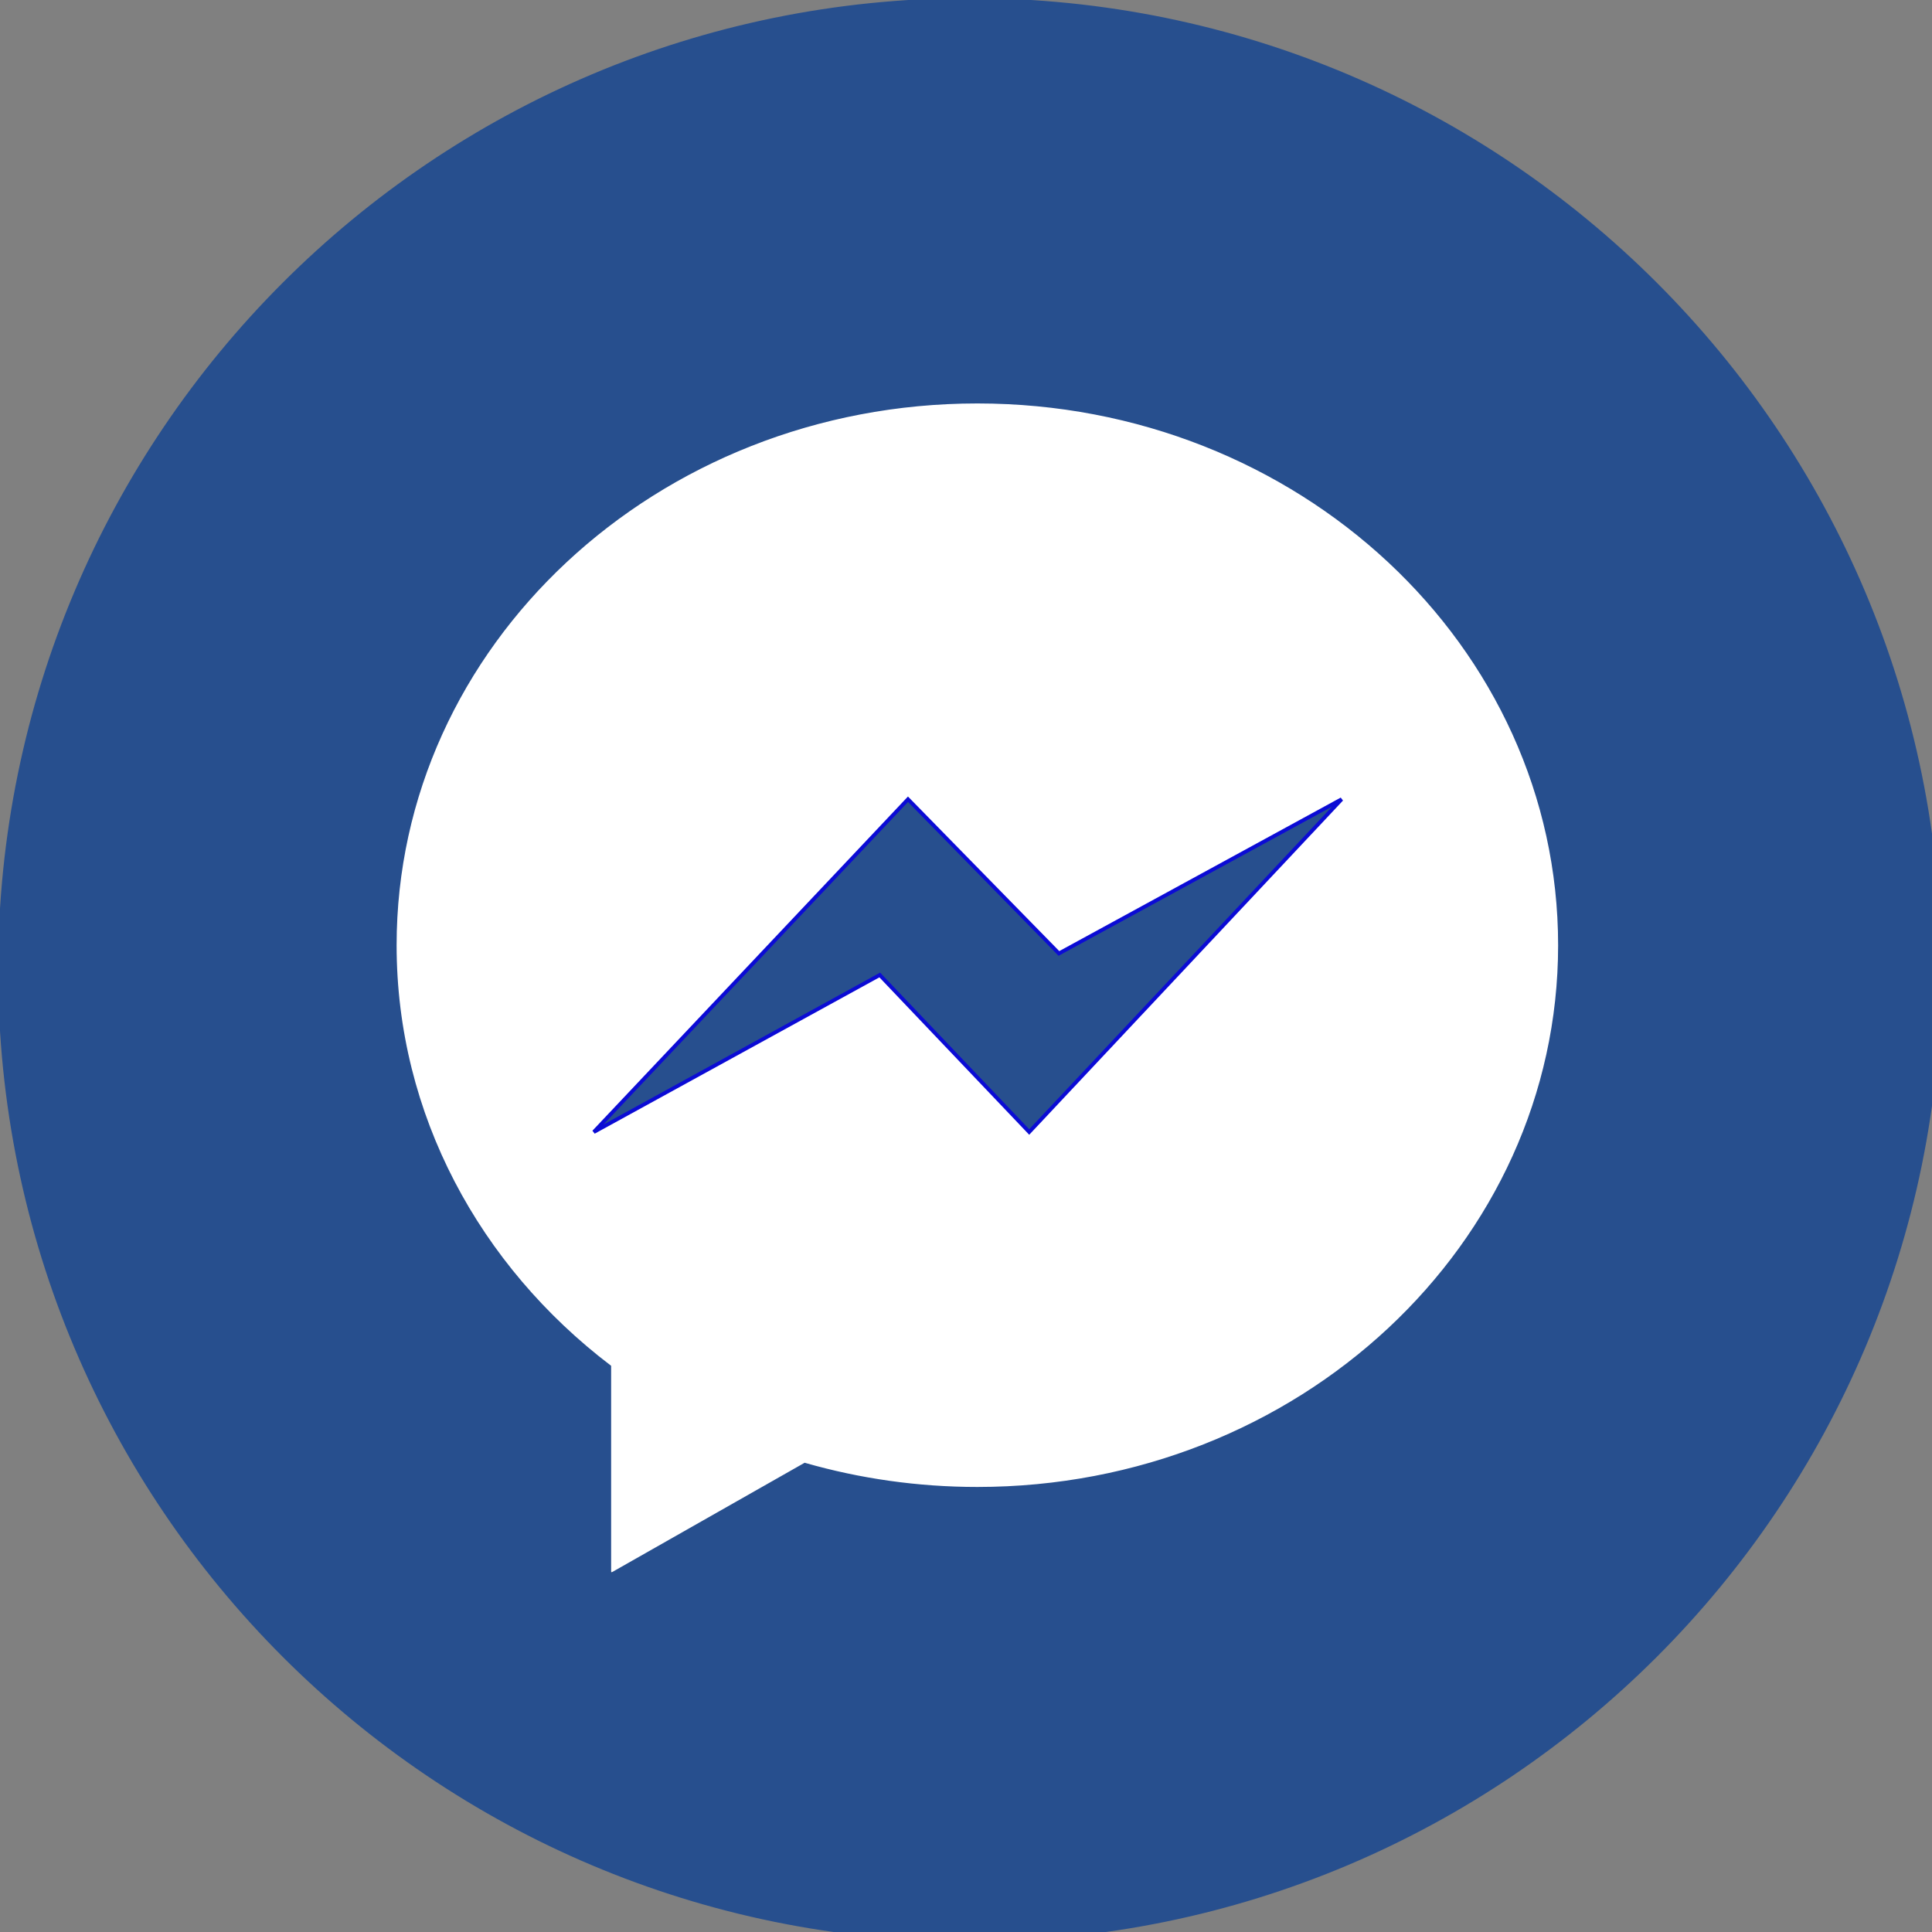
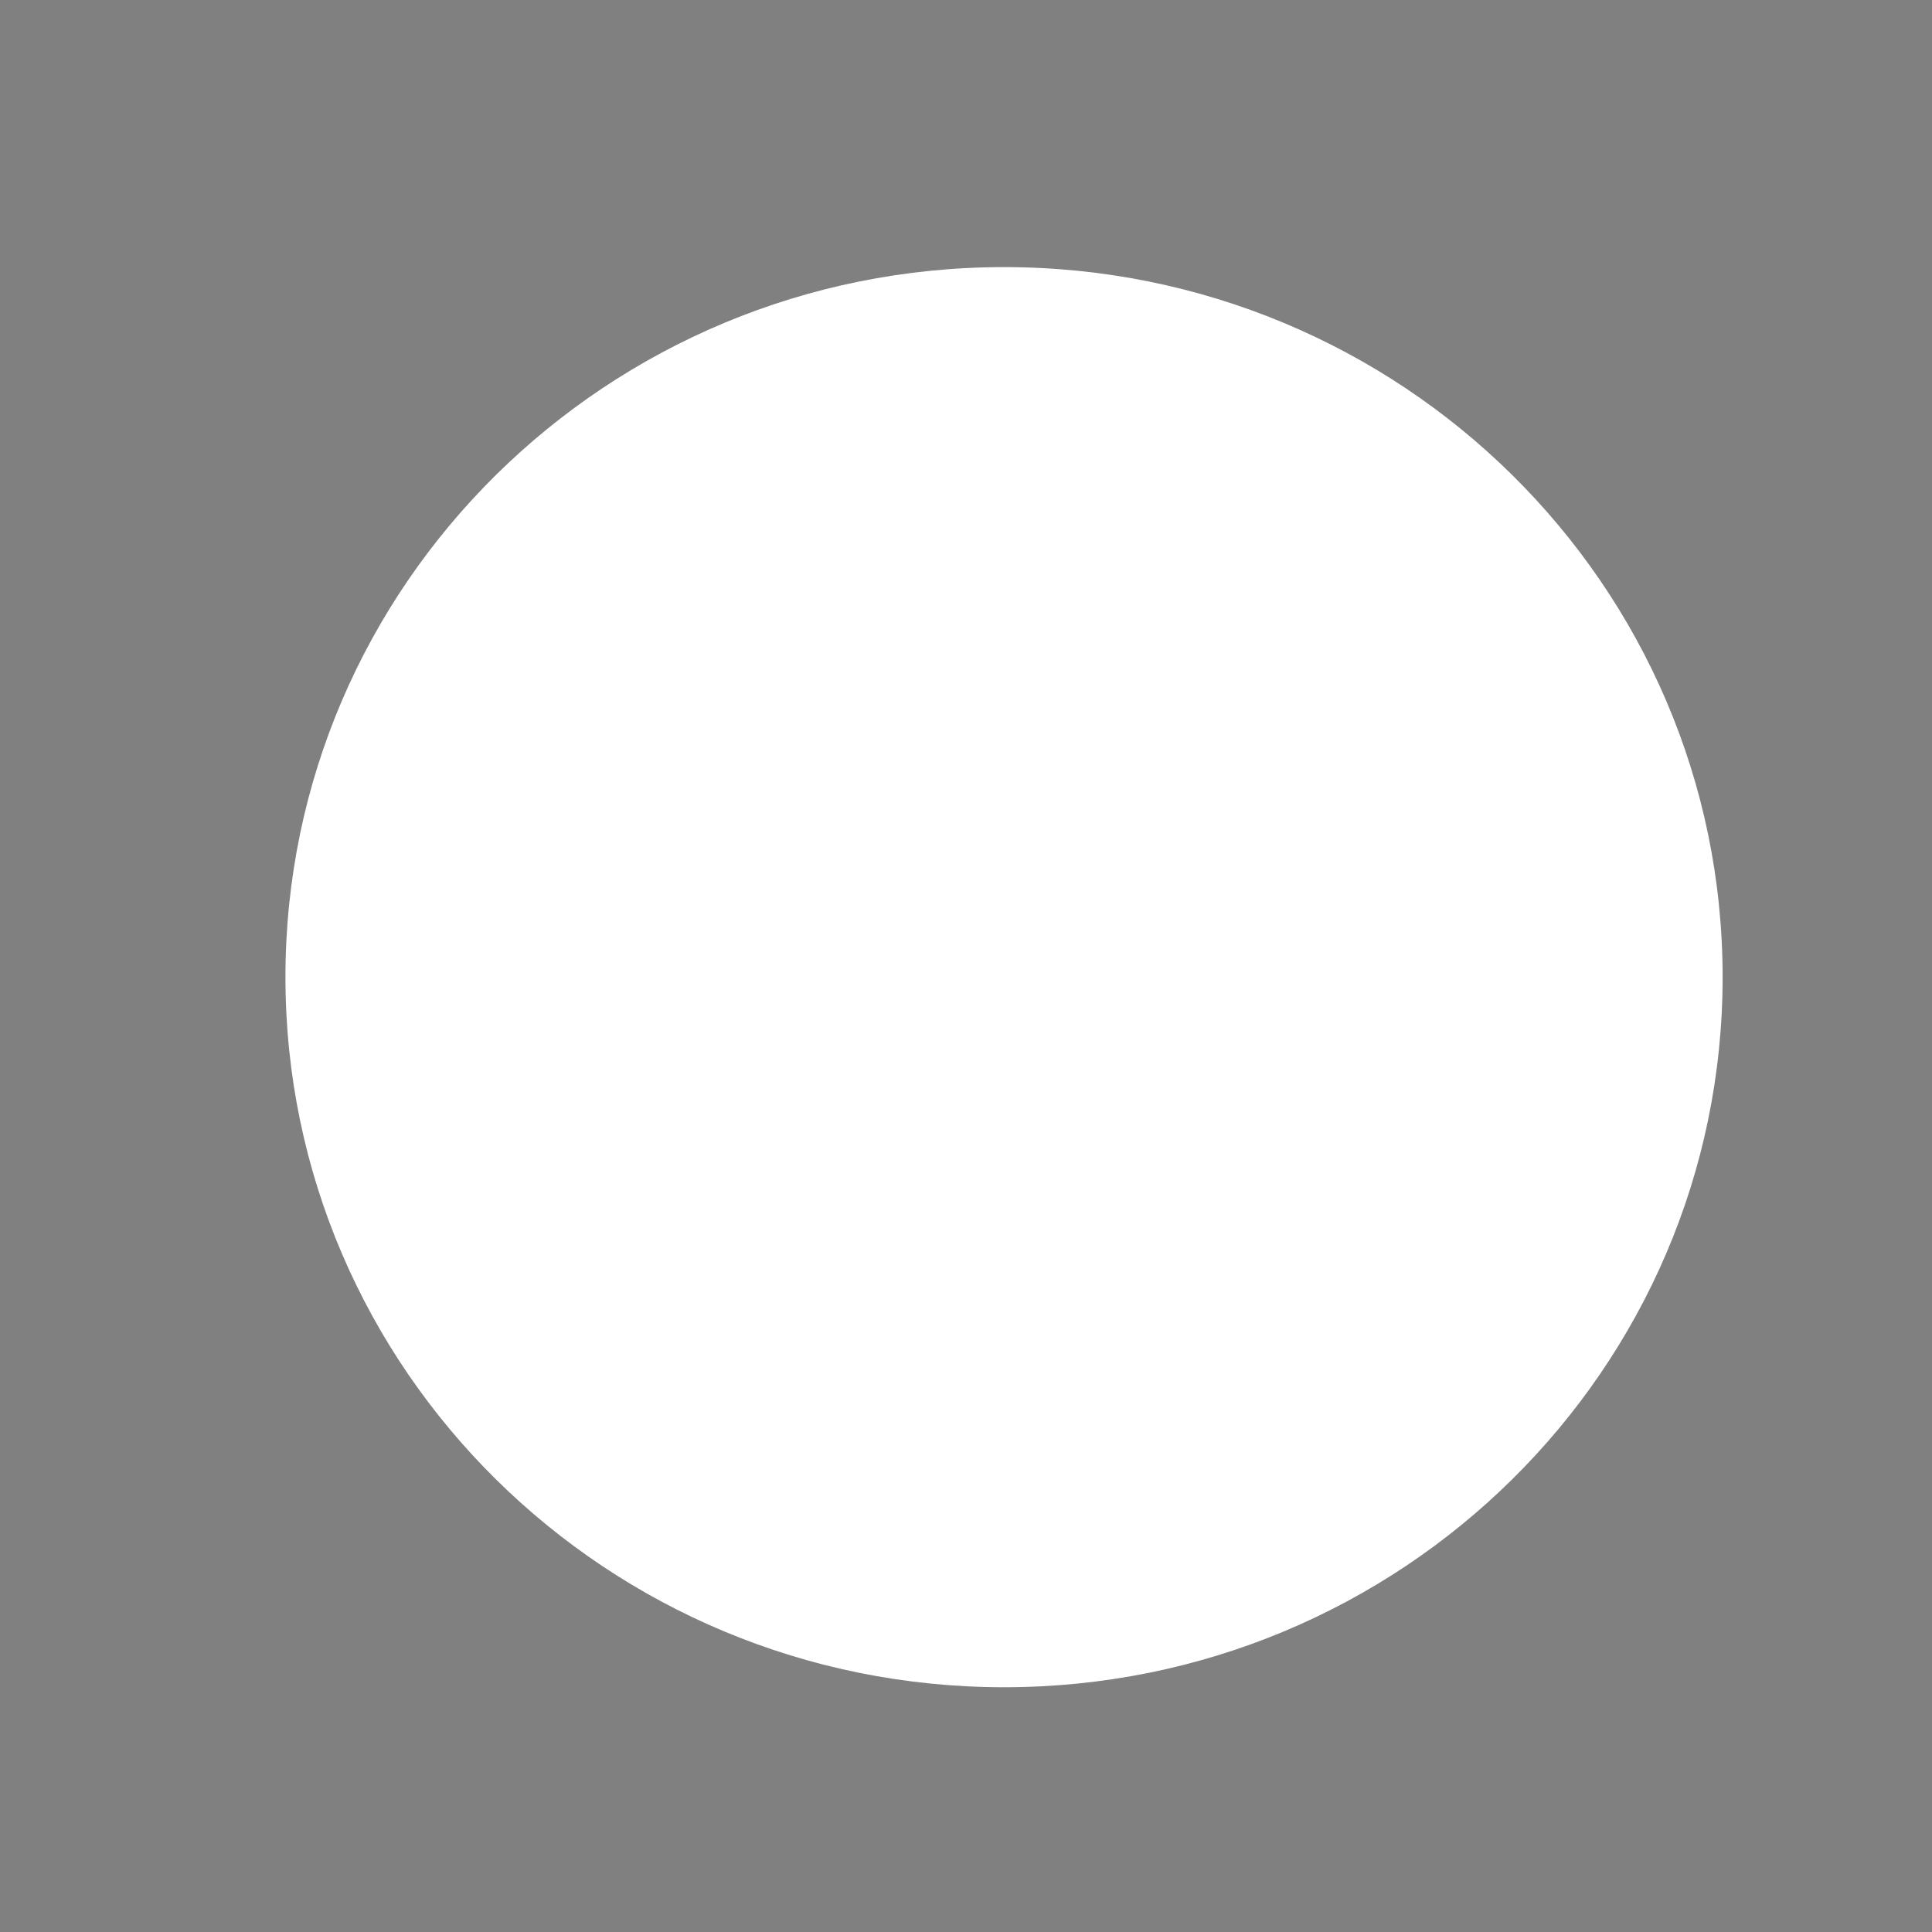
<svg xmlns="http://www.w3.org/2000/svg" width="51px" height="51px" viewBox="0 0 51 51" version="1.1">
  <rect x="0" y="0" width="51" height="51" fill="#808080" stroke="none" />
  <g id="surface1">
    <path style=" stroke:none;fill-rule:nonzero;fill:rgb(100%,100%,100%);fill-opacity:1;" d="M 7.535 25.793 C 7.535 15.438 16.027 7.051 26.504 7.051 C 36.984 7.051 45.473 15.438 45.473 25.793 C 45.473 36.152 36.984 44.539 26.504 44.539 C 16.027 44.539 7.535 36.152 7.535 25.793 Z M 7.535 25.793 " />
-     <path style="fill-rule:nonzero;fill:rgb(15.294%,30.98%,55.686%);fill-opacity:1;stroke-width:1;stroke-linecap:butt;stroke-linejoin:miter;stroke:rgb(4.314%,4.314%,83.529%);stroke-opacity:1;stroke-miterlimit:4;" d="M 239.686 210.98 L 156.745 298.824 L 232.235 257.373 L 271.686 298.824 L 354.157 210.98 L 279.529 251.686 Z M 239.686 210.98 " transform="matrix(0.1,0,0,0.1,0,0)" />
-     <path style="fill-rule:nonzero;fill:rgb(15.294%,30.98%,55.686%);fill-opacity:1;stroke-width:1;stroke-linecap:butt;stroke-linejoin:miter;stroke:rgb(15.294%,30.98%,55.686%);stroke-opacity:1;stroke-miterlimit:4;" d="M 256 0 C 114.627 0 0 114.627 0 256 C 0 397.373 114.627 512 256 512 C 397.373 512 512 397.373 512 256 C 512 114.627 397.373 0 256 0 Z M 258 393.02 C 242.157 393.02 226.863 390.784 212.471 386.667 L 160.824 416 L 160.824 360.784 C 126.275 334.471 104.196 294.392 104.196 249.529 C 104.196 170.235 173.059 106 258 106 C 342.941 106 411.804 170.235 411.804 249.529 C 411.804 328.784 342.941 393.02 258 393.02 Z M 258 393.02 " transform="matrix(0.1,0,0,0.1,0,0)" />
  </g>
</svg>